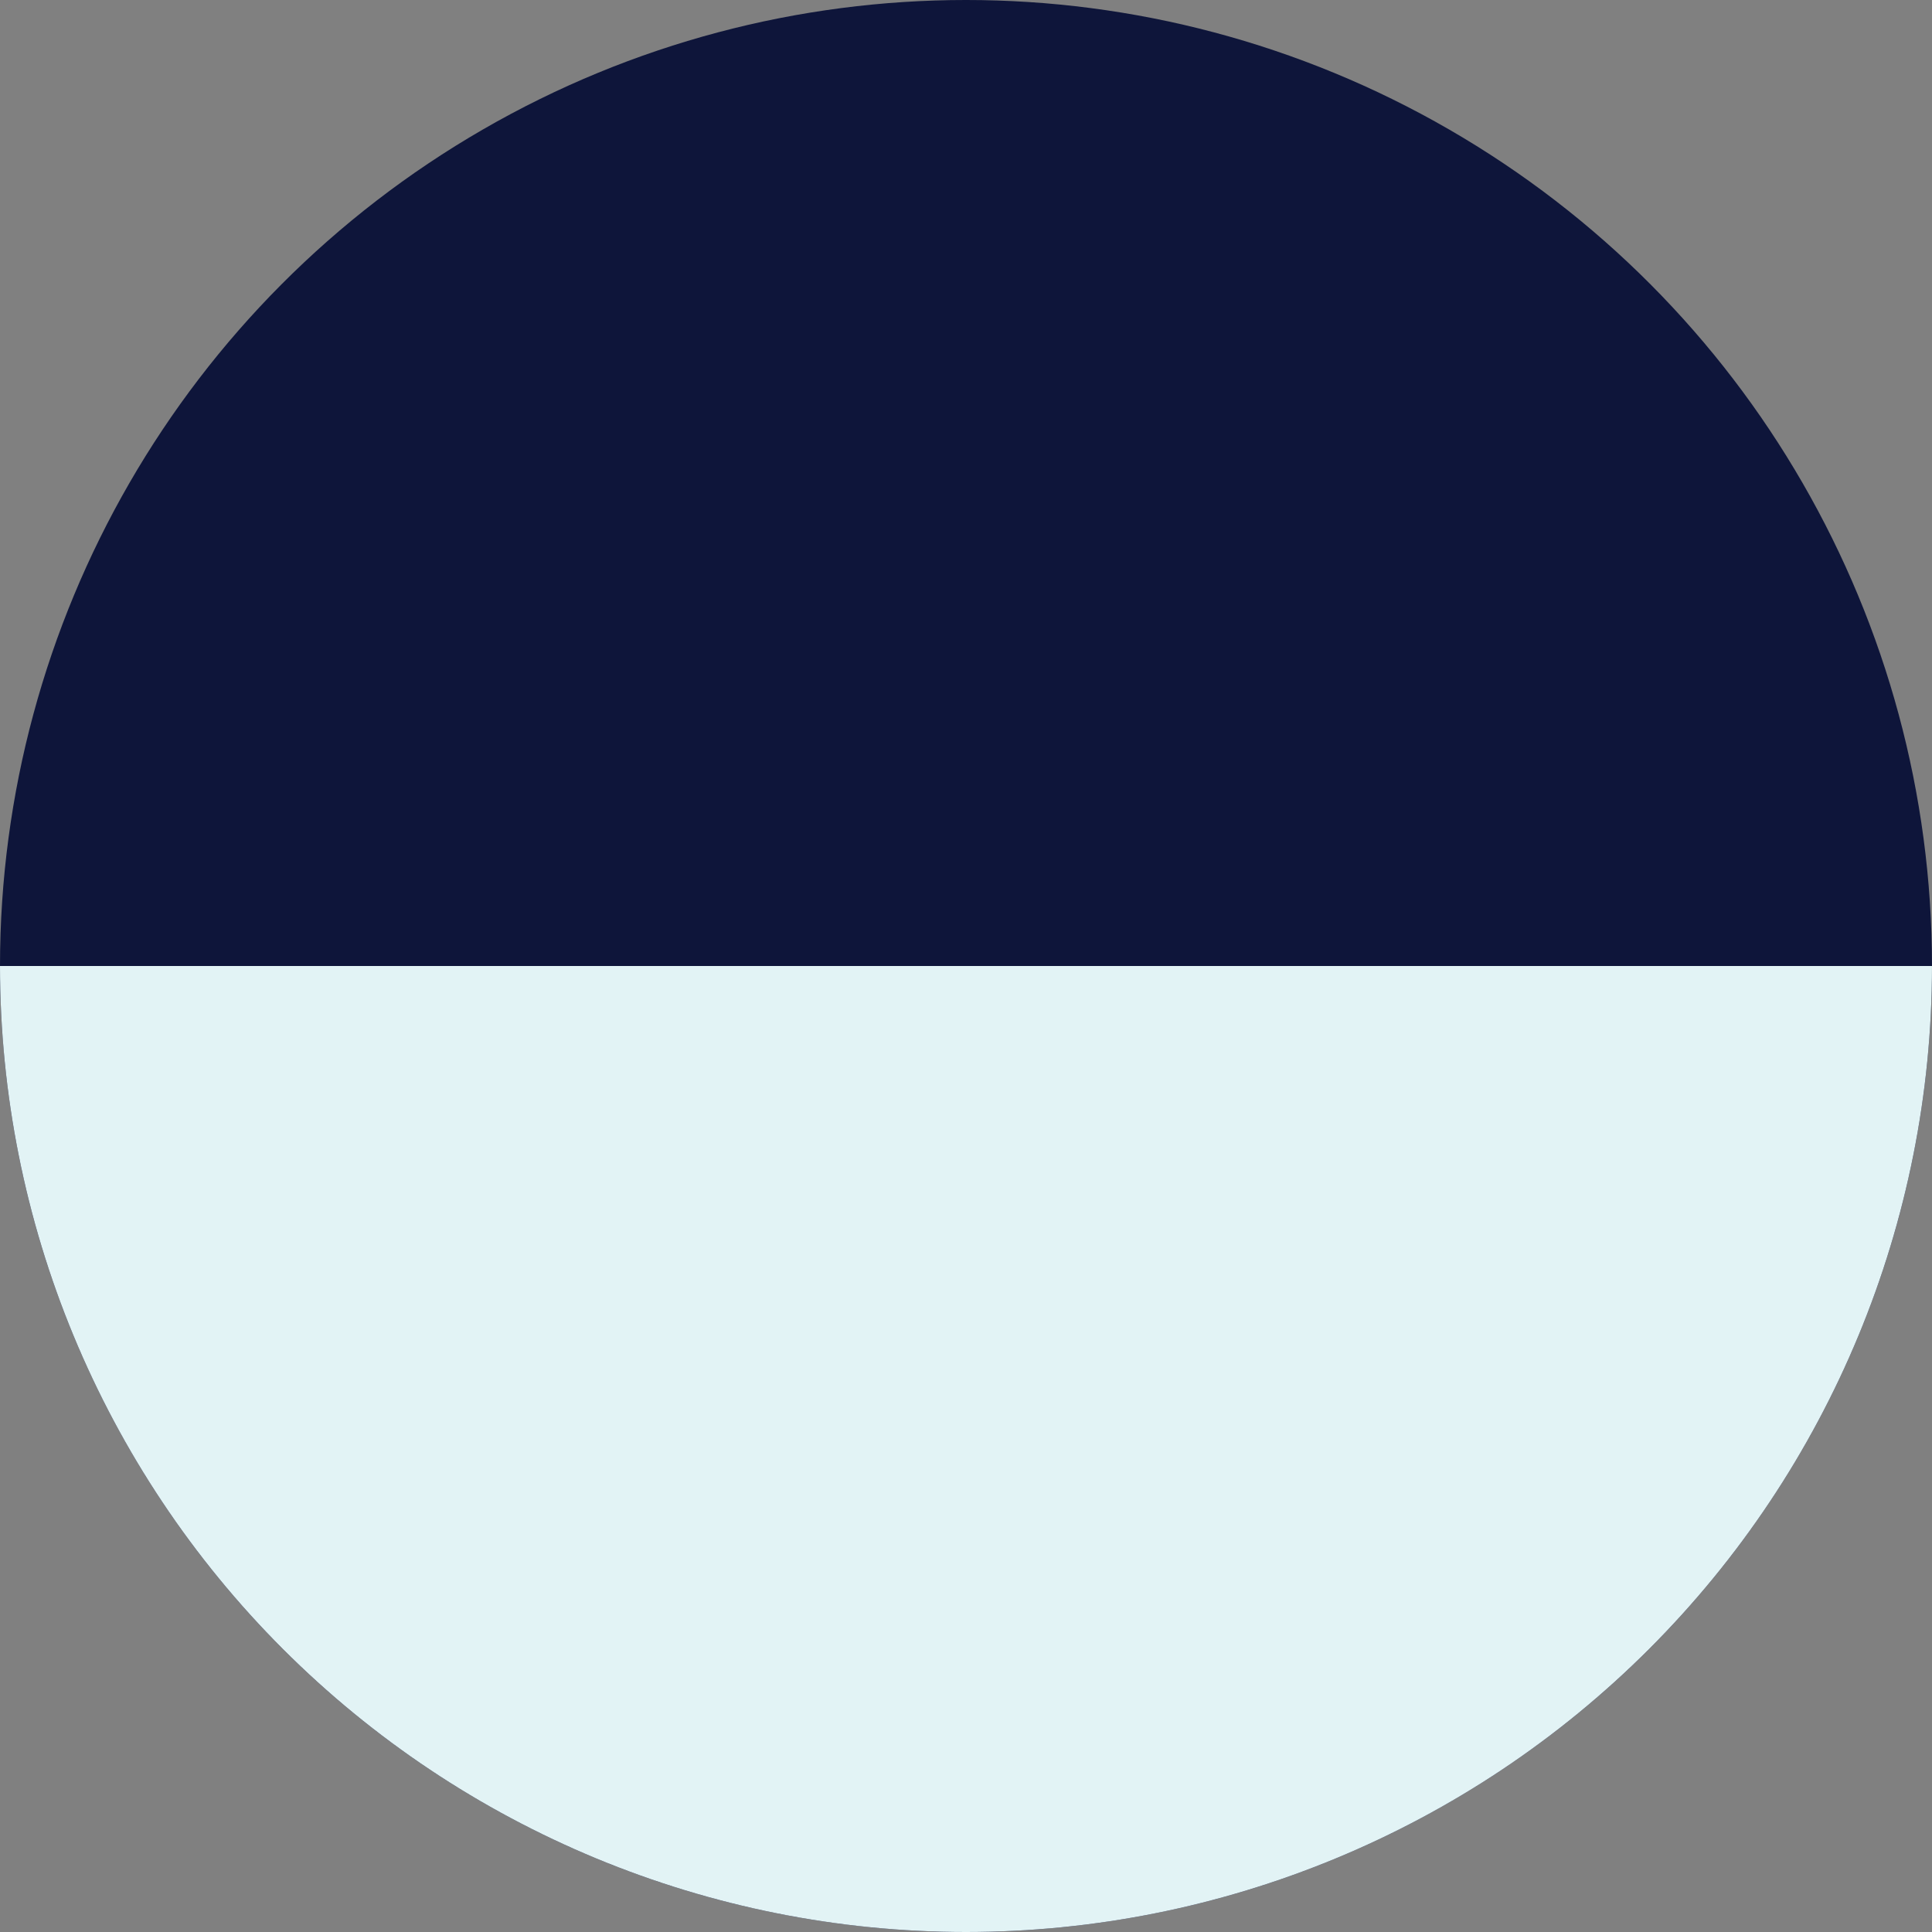
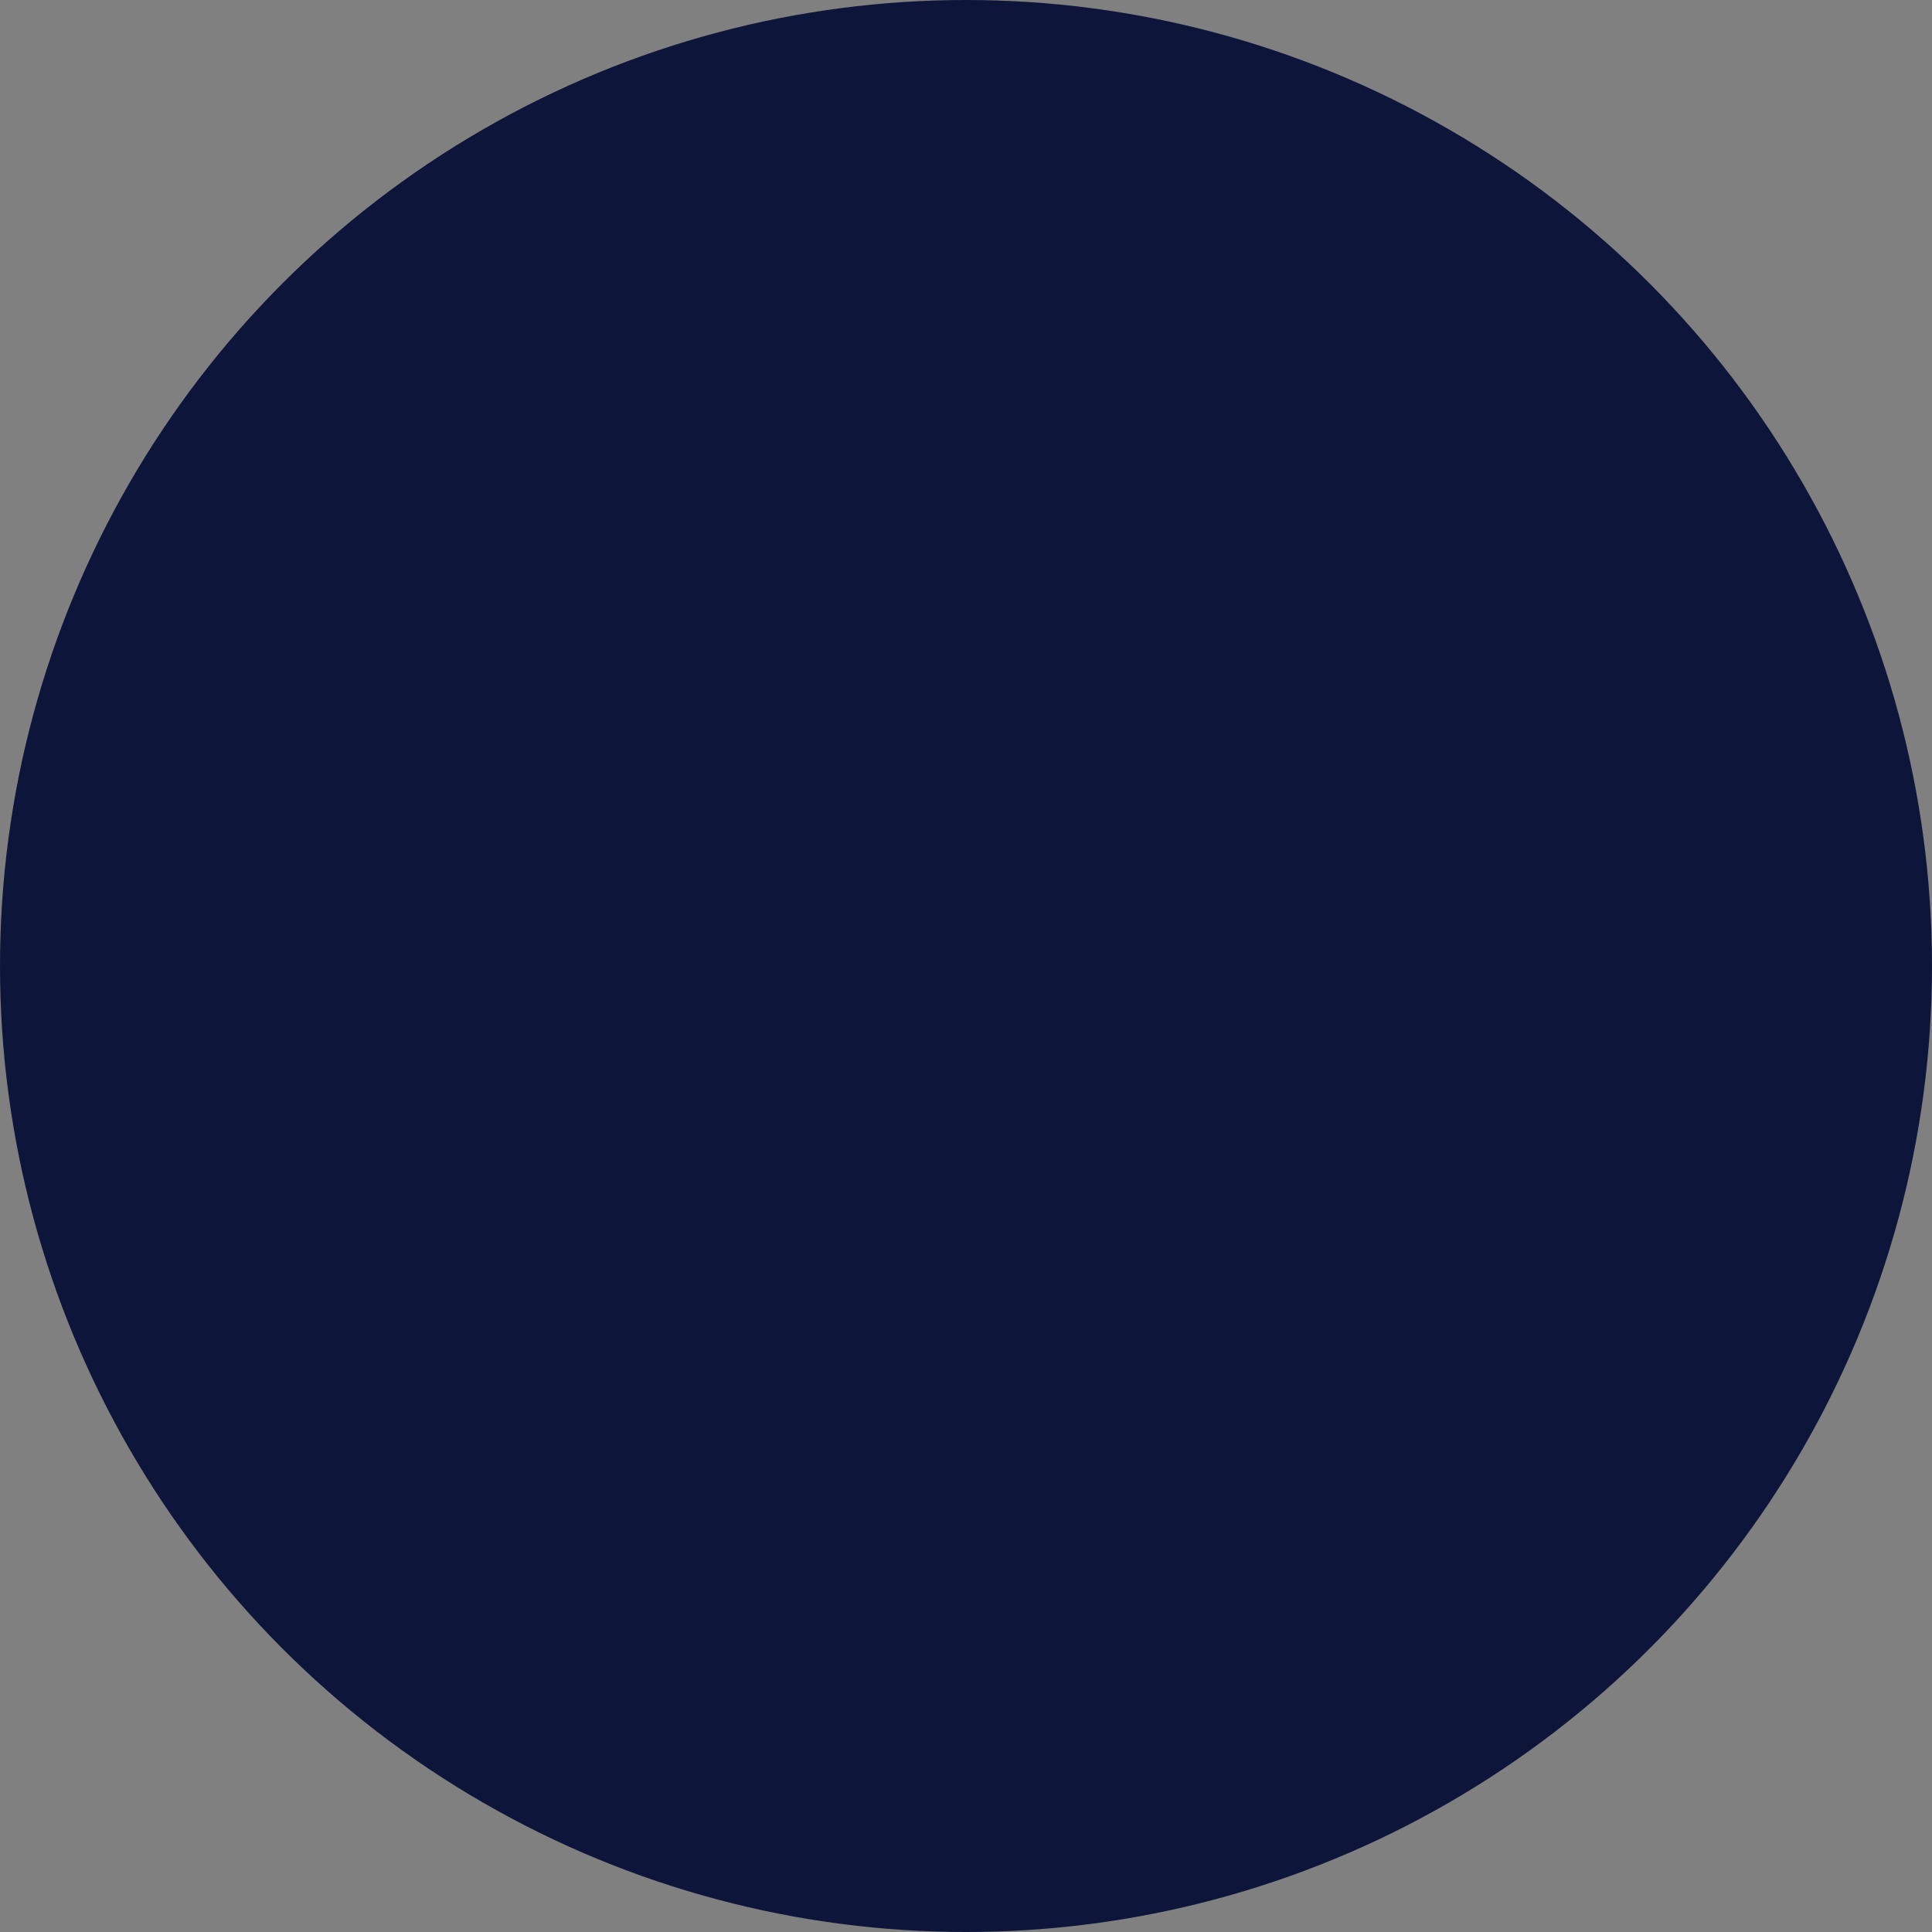
<svg xmlns="http://www.w3.org/2000/svg" width="280" height="280" viewBox="0 0 280 280" fill="none">
  <rect x="0" y="0" width="280" height="280" fill="#808080" stroke="none" />
  <circle cx="140" cy="140" r="140" fill="#0E153A" />
-   <path d="M1.22392e-05 140C8.99315e-06 177.13 14.75 212.74 41.005 238.995C67.26 265.25 102.87 280 140 280C177.13 280 212.74 265.25 238.995 238.995C265.25 212.74 280 177.13 280 140L140 140L1.22392e-05 140Z" fill="#E2F3F5" />
</svg>